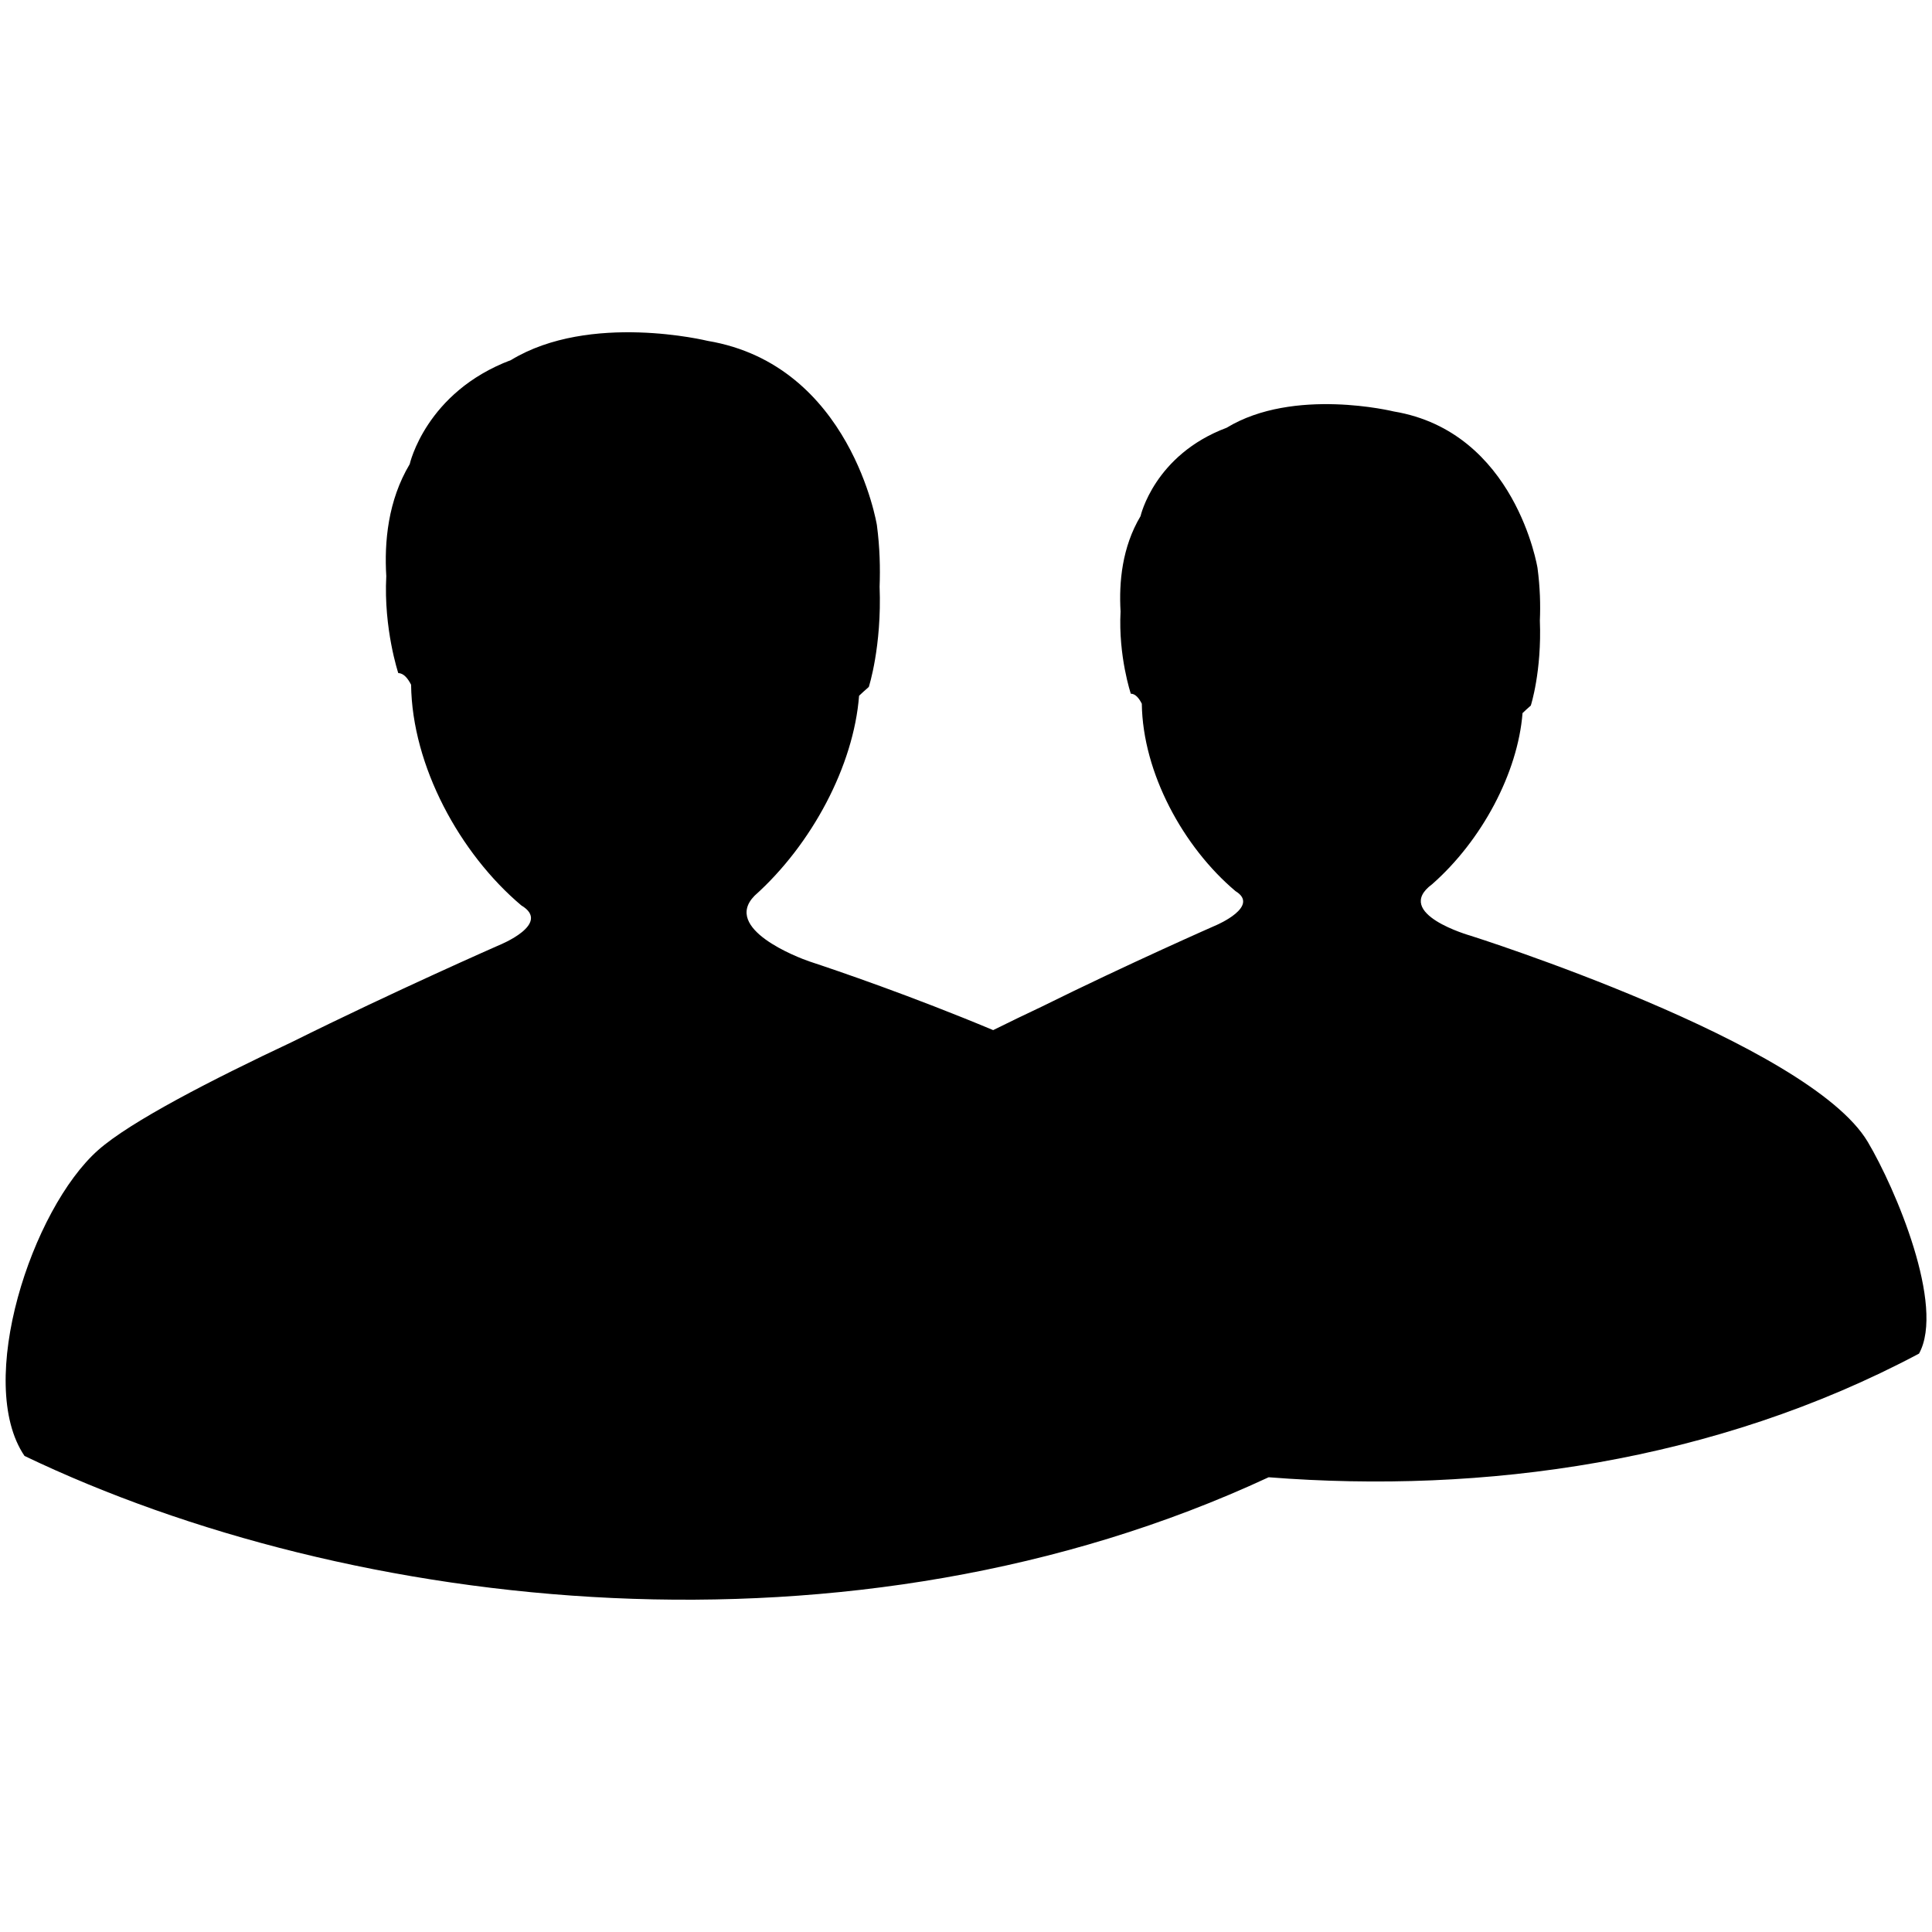
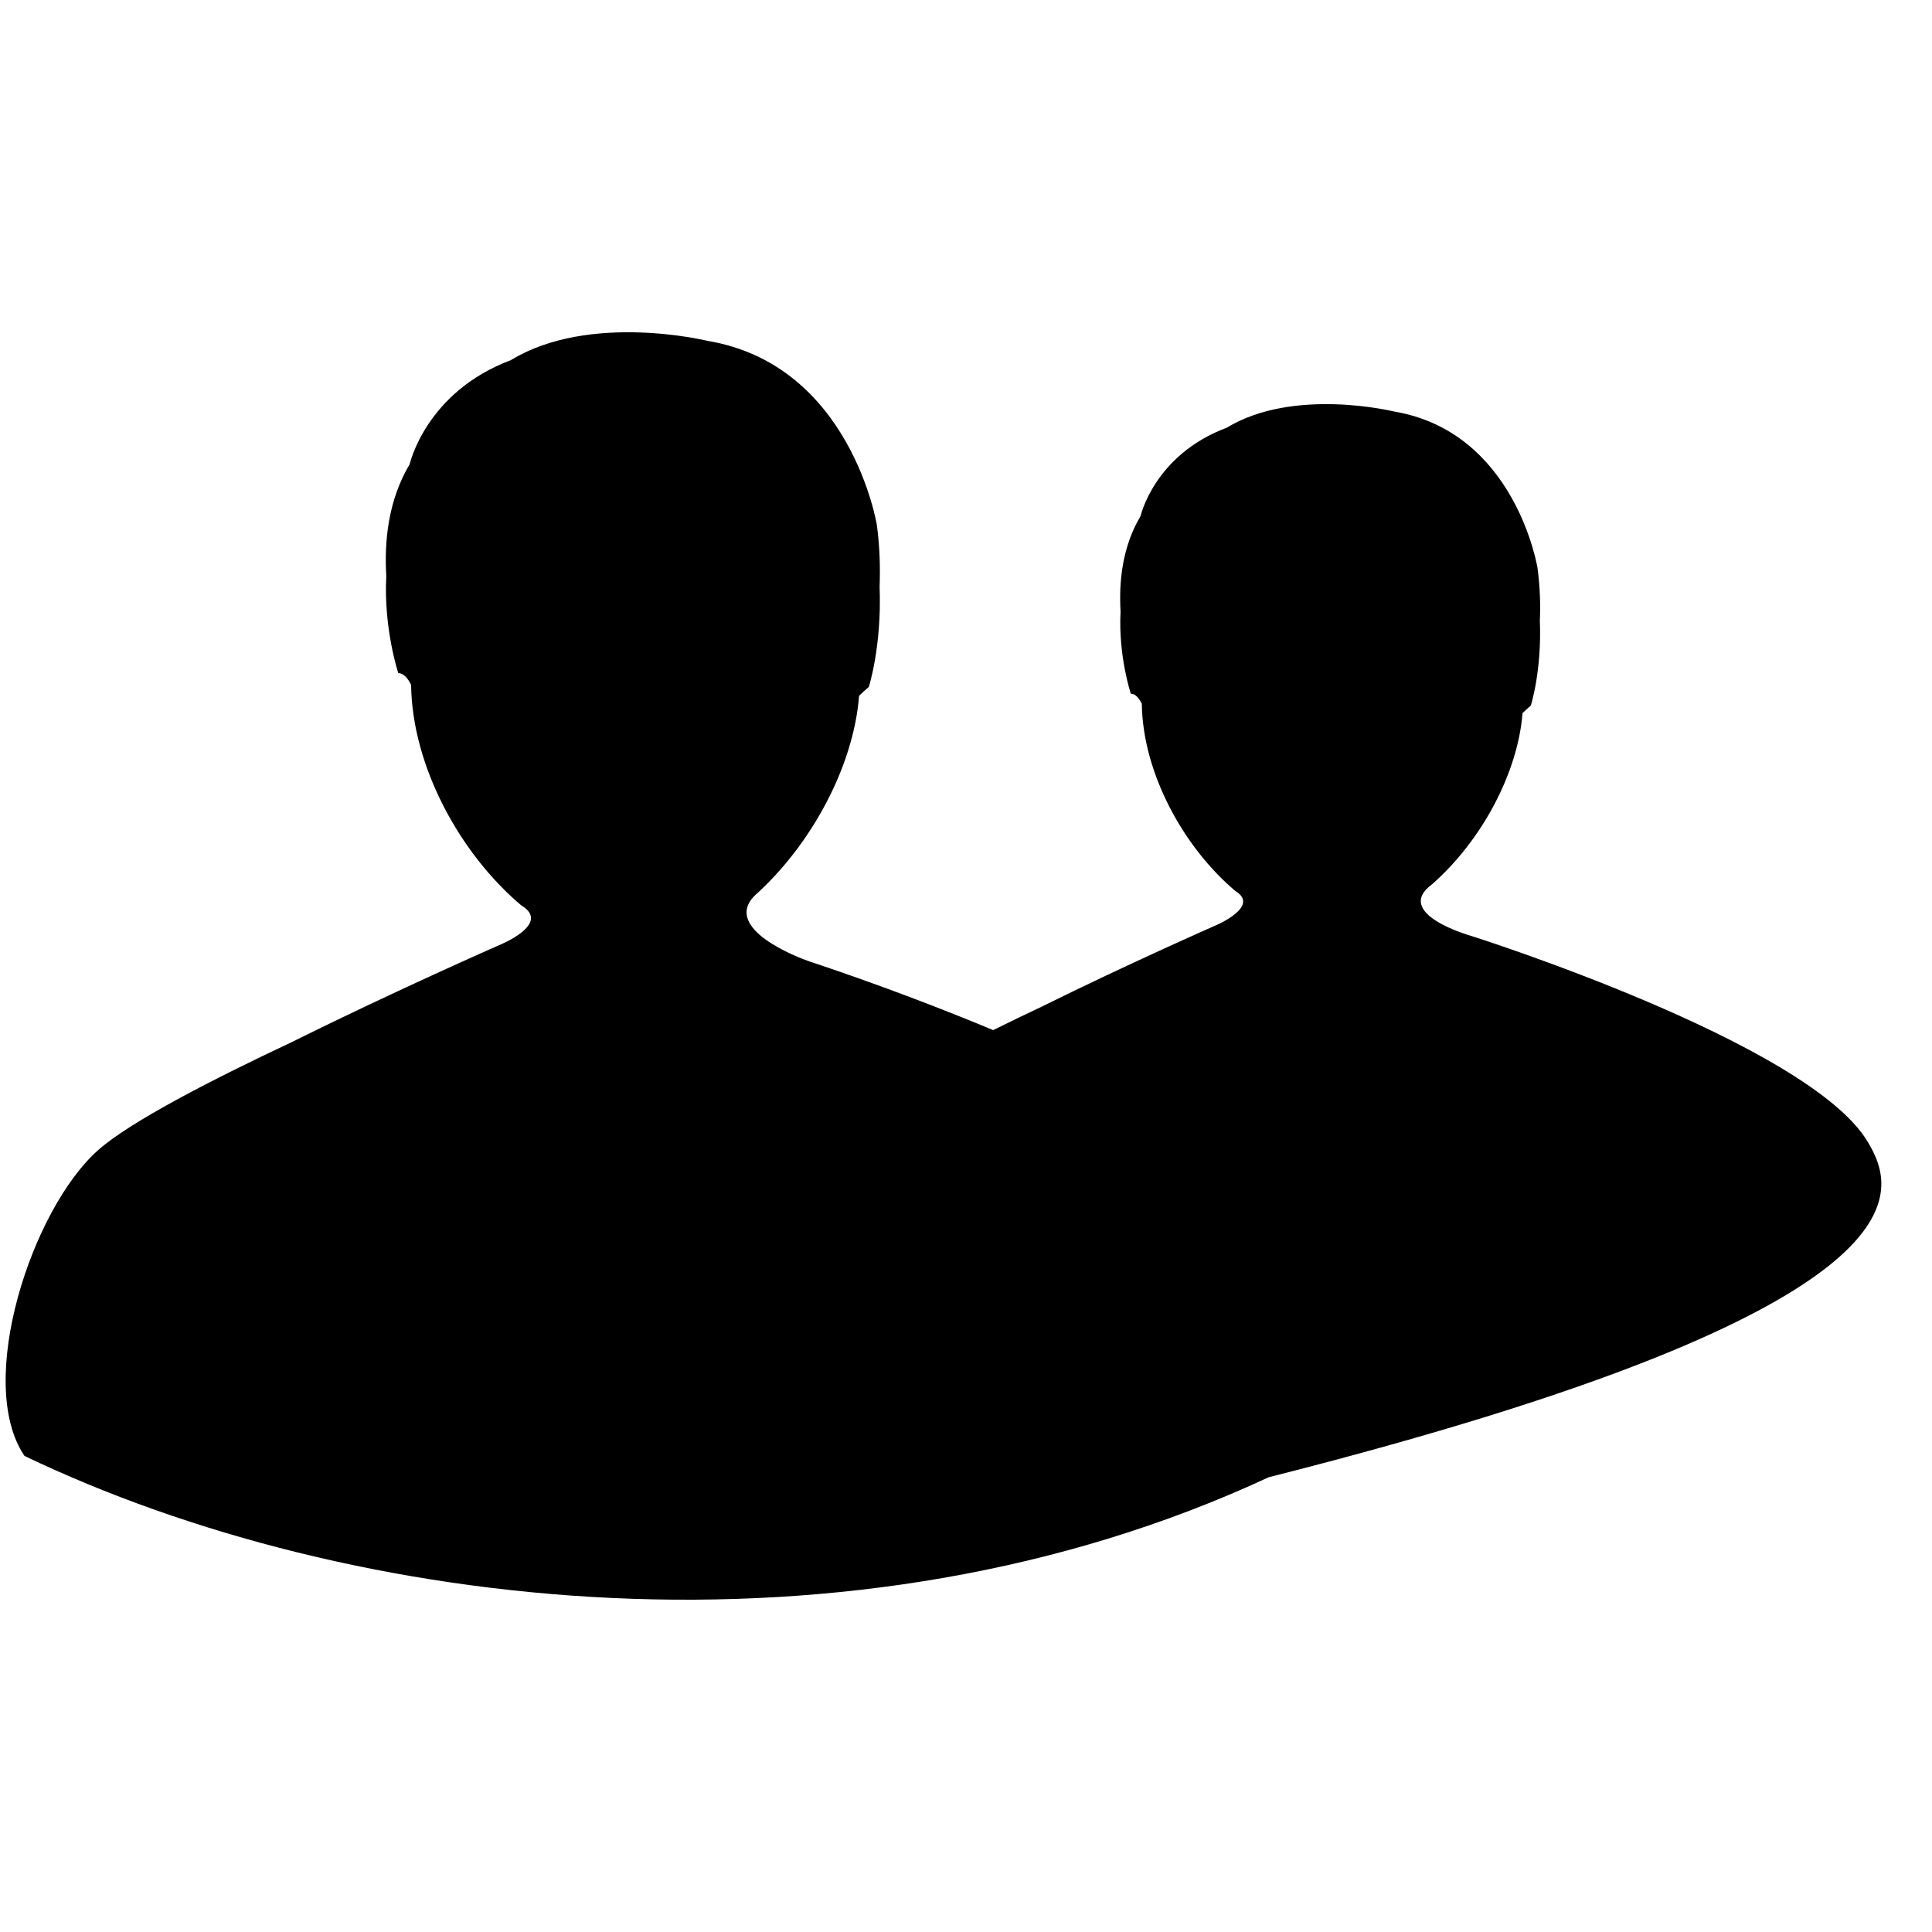
<svg xmlns="http://www.w3.org/2000/svg" version="1.1" id="Layer_1" x="0px" y="0px" width="32px" height="32px" viewBox="0 0 32 32" enable-background="new 0 0 32 32" xml:space="preserve">
-   <path d="M30.936,18.913c-0.979-1.646-6.58-3.415-6.58-3.415s-1.297-0.365-0.635-0.853  c0.822-0.723,1.419-1.843,1.497-2.834c0.042-0.039,0.08-0.076,0.137-0.125c0,0,0.183-0.565,0.15-1.408  c0.011-0.257,0.004-0.547-0.039-0.871c0,0-0.362-2.255-2.381-2.592c0,0-1.655-0.407-2.768,0.27  c-1.199,0.449-1.426,1.464-1.426,1.464c-0.307,0.514-0.359,1.097-0.331,1.578c-0.039,0.74,0.17,1.363,0.17,1.363  c0.074,0,0.135,0.072,0.182,0.166c0.015,1.145,0.688,2.376,1.552,3.104c0.411,0.25-0.311,0.56-0.311,0.56s-1.465,0.643-2.896,1.352  c-0.271,0.128-0.542,0.258-0.807,0.39c-1.36-0.569-2.588-0.987-3.039-1.136c-0.199-0.067-1.449-0.546-0.913-1.09  c0.952-0.852,1.642-2.157,1.731-3.312c0.05-0.046,0.095-0.09,0.161-0.146c0,0,0.217-0.667,0.179-1.661  c0.011-0.3,0.005-0.642-0.045-1.02c0,0-0.429-2.653-2.803-3.051c0,0-1.949-0.479-3.258,0.318C7.051,6.495,6.786,7.688,6.786,7.688  C6.425,8.292,6.364,8.978,6.398,9.543c-0.046,0.871,0.199,1.606,0.199,1.606c0.087,0,0.157,0.085,0.212,0.192  c0.016,1.347,0.808,2.797,1.825,3.655c0.513,0.306-0.365,0.658-0.365,0.658s-1.739,0.763-3.429,1.603  c-1.327,0.624-2.68,1.319-3.214,1.792c-1.1,0.974-2.044,3.852-1.22,5.066c5.404,2.589,13.692,3.568,20.607,0.353  c3.562,0.28,7.396-0.252,10.772-2.048C32.221,21.631,31.396,19.688,30.936,18.913z" />
+   <path d="M30.936,18.913c-0.979-1.646-6.58-3.415-6.58-3.415s-1.297-0.365-0.635-0.853  c0.822-0.723,1.419-1.843,1.497-2.834c0.042-0.039,0.08-0.076,0.137-0.125c0,0,0.183-0.565,0.15-1.408  c0.011-0.257,0.004-0.547-0.039-0.871c0,0-0.362-2.255-2.381-2.592c0,0-1.655-0.407-2.768,0.27  c-1.199,0.449-1.426,1.464-1.426,1.464c-0.307,0.514-0.359,1.097-0.331,1.578c-0.039,0.74,0.17,1.363,0.17,1.363  c0.074,0,0.135,0.072,0.182,0.166c0.015,1.145,0.688,2.376,1.552,3.104c0.411,0.25-0.311,0.56-0.311,0.56s-1.465,0.643-2.896,1.352  c-0.271,0.128-0.542,0.258-0.807,0.39c-1.36-0.569-2.588-0.987-3.039-1.136c-0.199-0.067-1.449-0.546-0.913-1.09  c0.952-0.852,1.642-2.157,1.731-3.312c0.05-0.046,0.095-0.09,0.161-0.146c0,0,0.217-0.667,0.179-1.661  c0.011-0.3,0.005-0.642-0.045-1.02c0,0-0.429-2.653-2.803-3.051c0,0-1.949-0.479-3.258,0.318C7.051,6.495,6.786,7.688,6.786,7.688  C6.425,8.292,6.364,8.978,6.398,9.543c-0.046,0.871,0.199,1.606,0.199,1.606c0.087,0,0.157,0.085,0.212,0.192  c0.016,1.347,0.808,2.797,1.825,3.655c0.513,0.306-0.365,0.658-0.365,0.658s-1.739,0.763-3.429,1.603  c-1.327,0.624-2.68,1.319-3.214,1.792c-1.1,0.974-2.044,3.852-1.22,5.066c5.404,2.589,13.692,3.568,20.607,0.353  C32.221,21.631,31.396,19.688,30.936,18.913z" />
</svg>